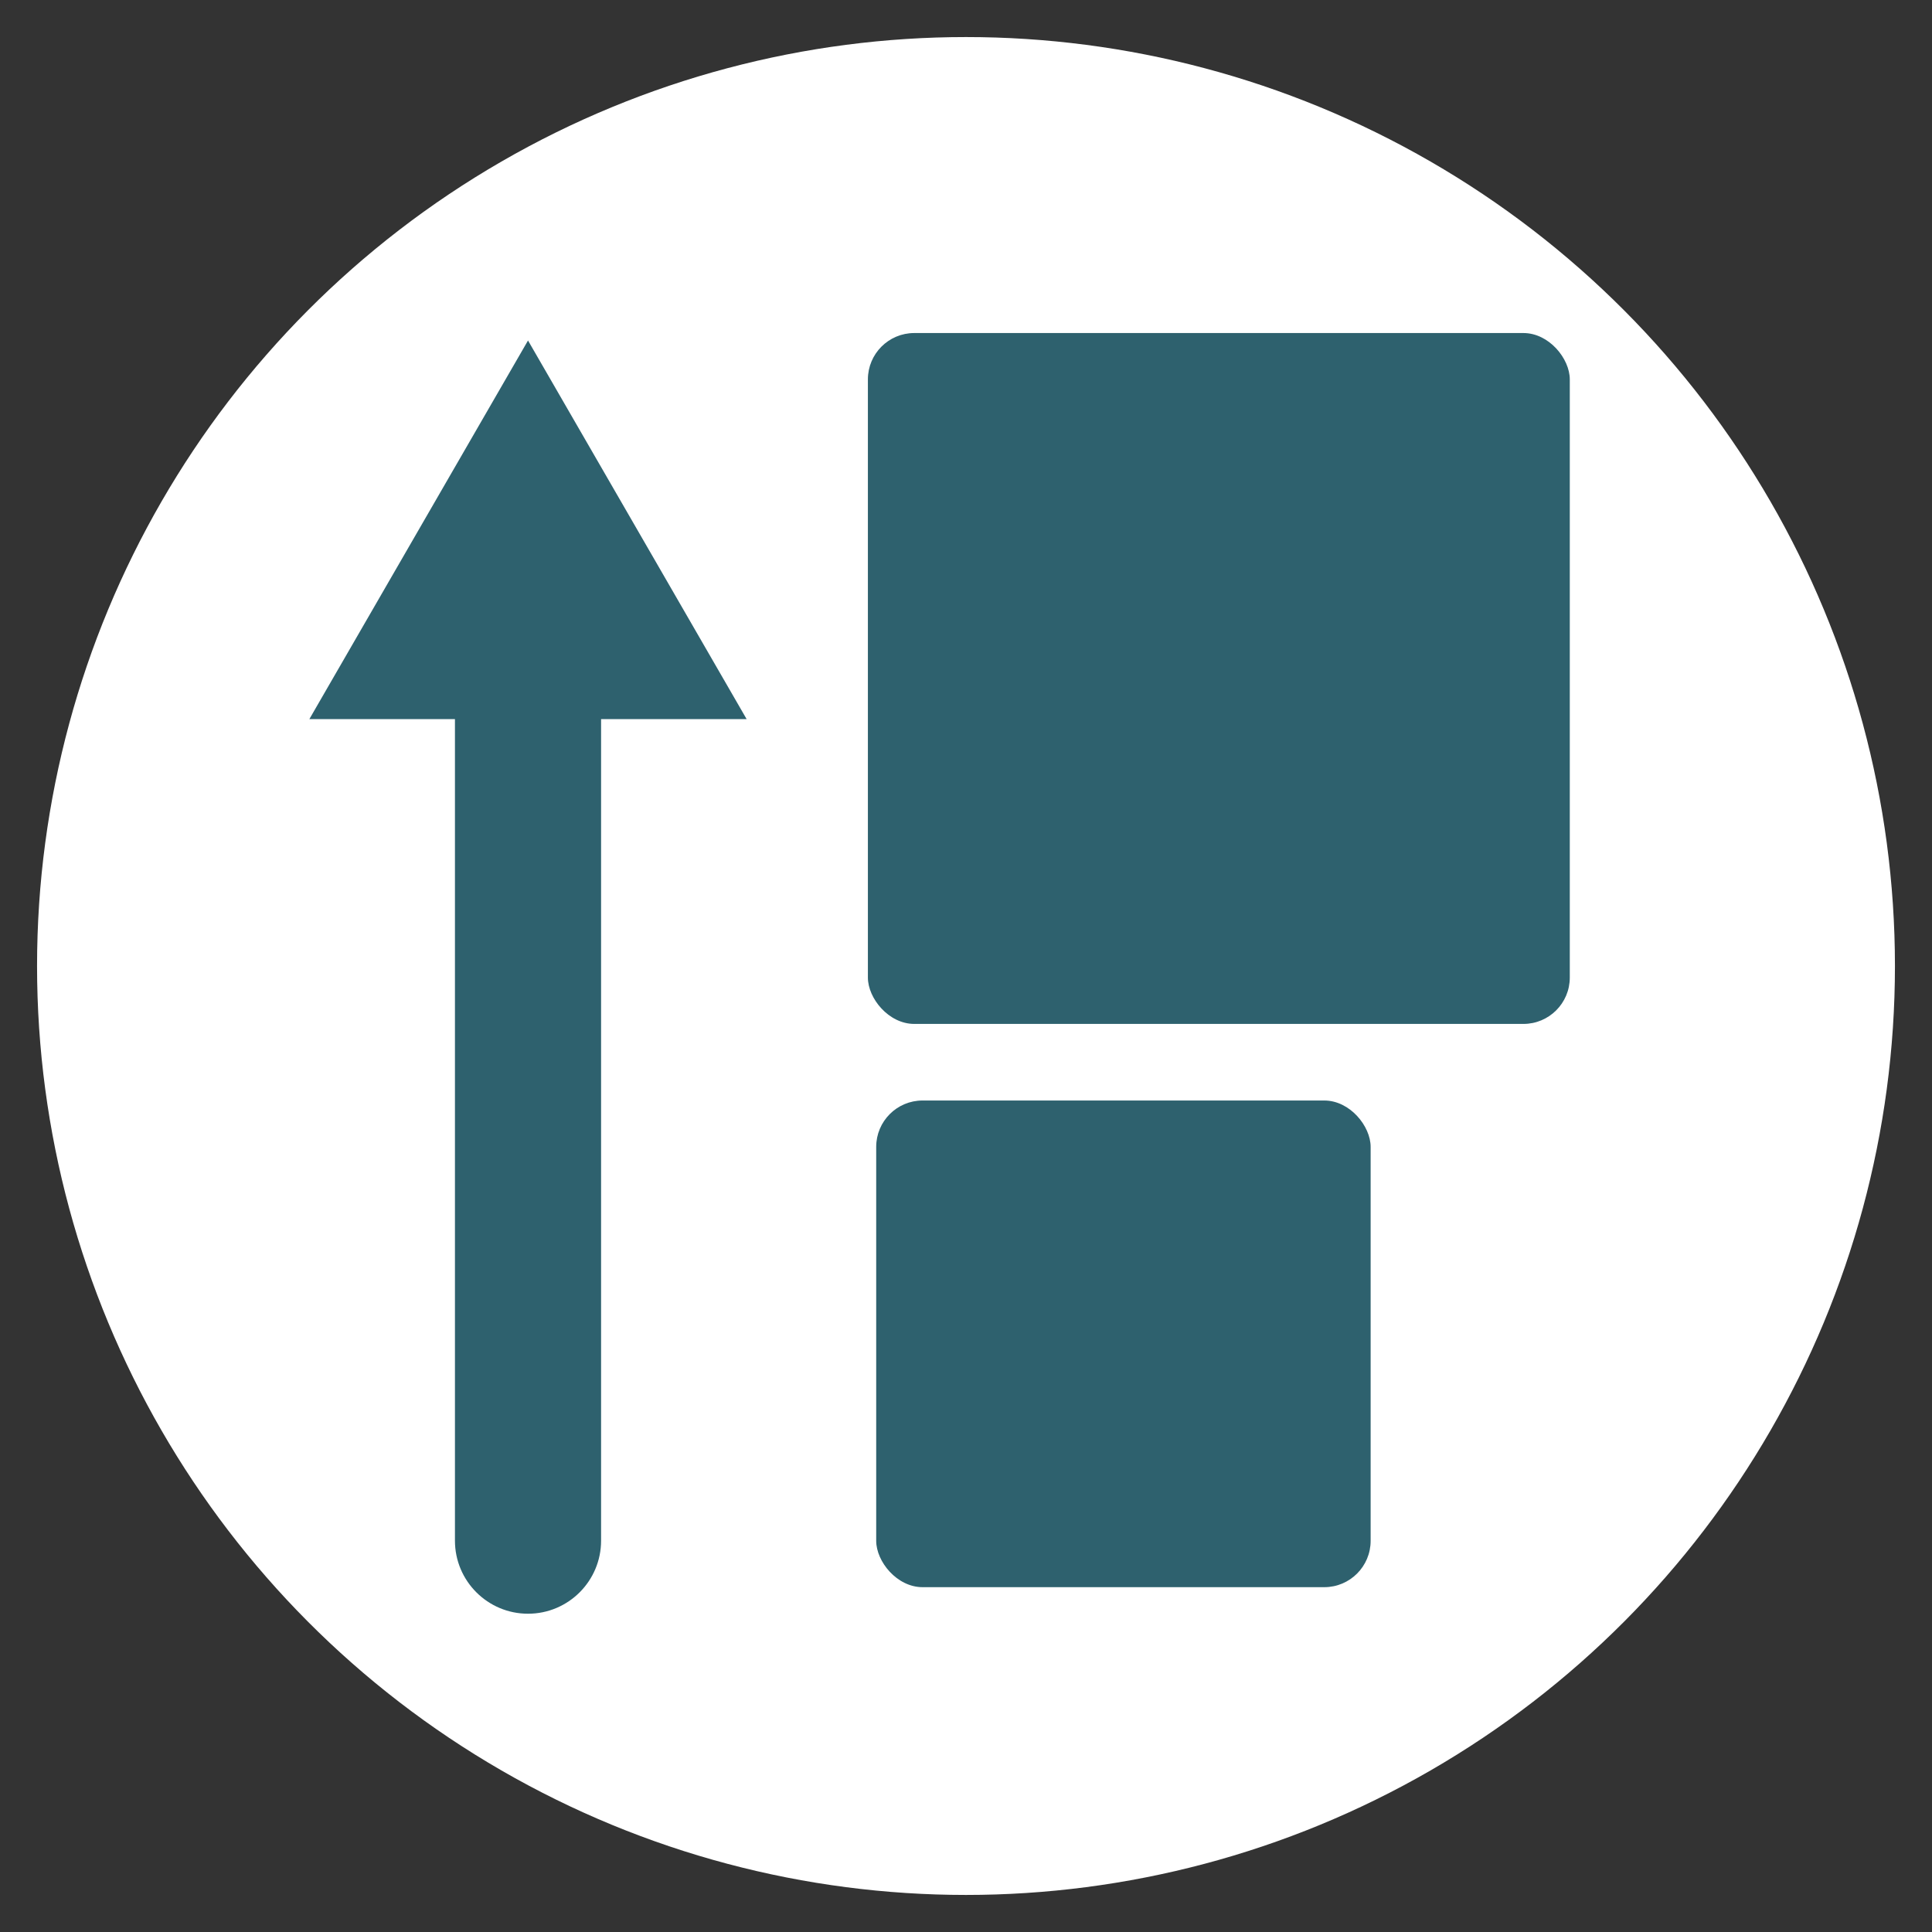
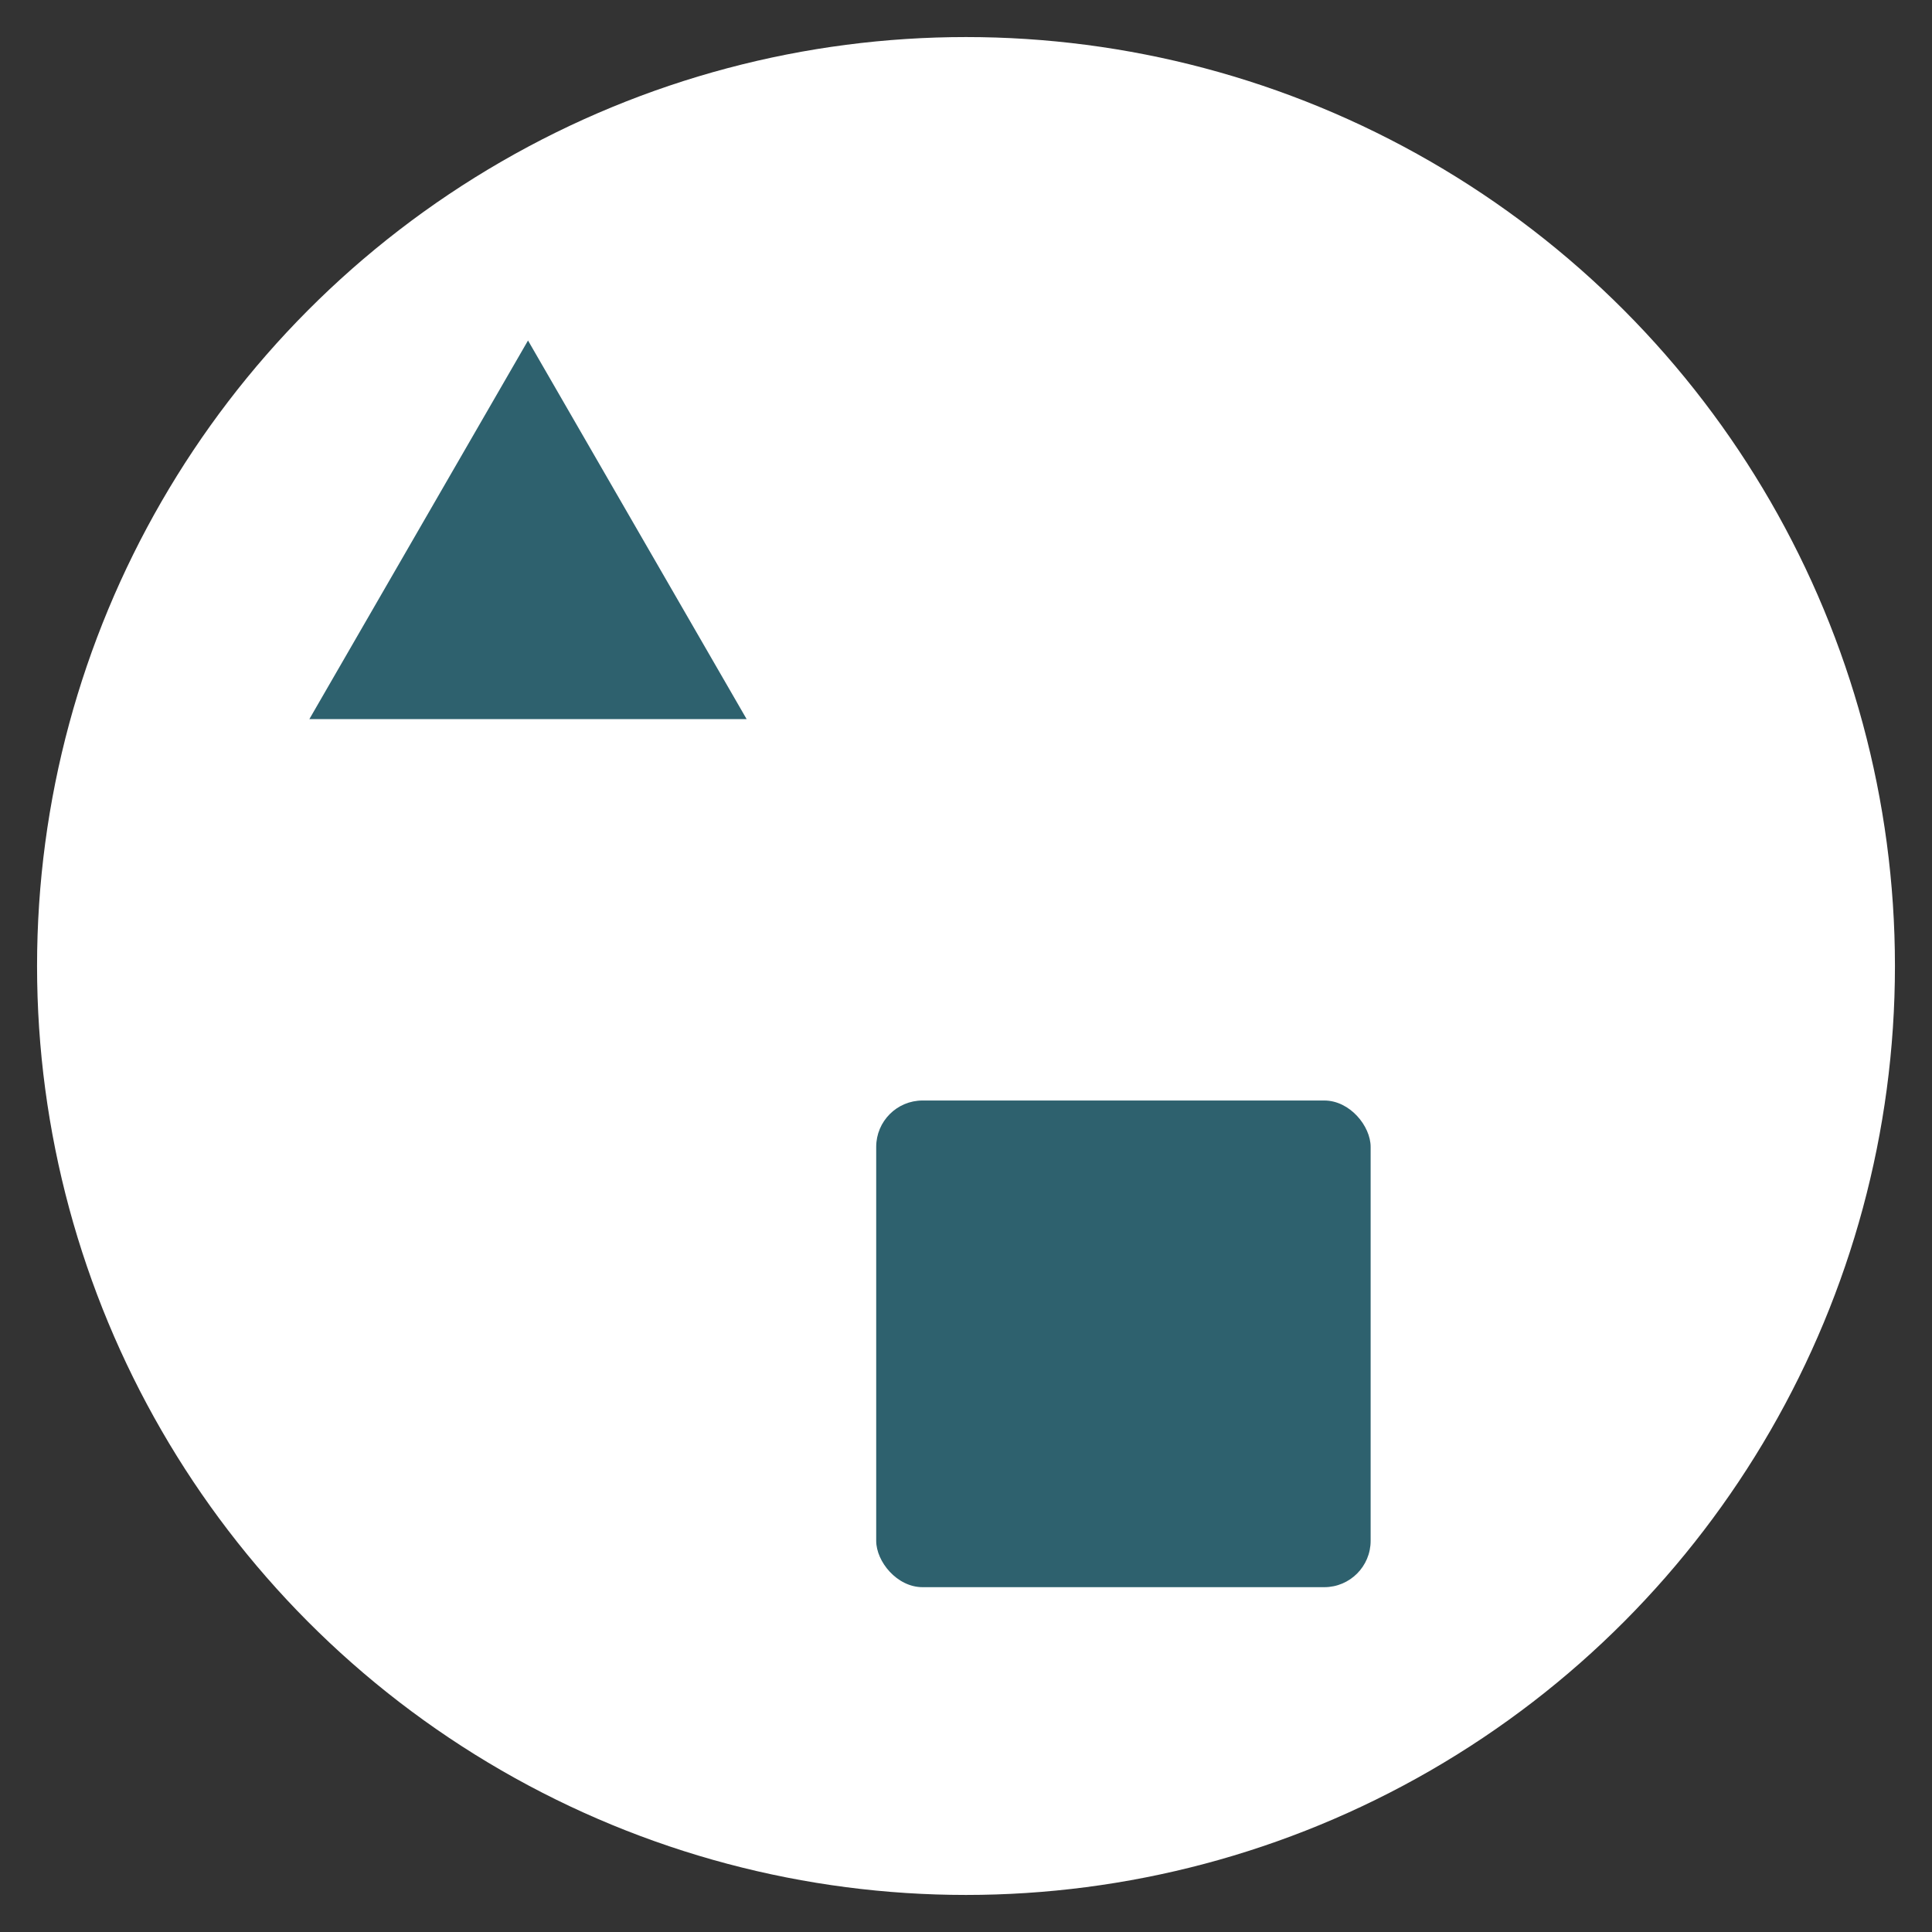
<svg xmlns="http://www.w3.org/2000/svg" id="Layer_1" data-name="Layer 1" viewBox="0 0 500 500">
  <rect x="0" y="0" width="500" height="500" fill="#333333" stroke="none" />
  <defs>
    <style> .cls-1 { fill: #2e616e; } .cls-2 { fill: #fff; } </style>
  </defs>
  <circle class="cls-2" cx="250" cy="250" r="240.41" />
  <g>
-     <rect class="cls-1" x="224.61" y="86.19" width="181.65" height="178.8" rx="12" ry="12" />
    <rect class="cls-1" x="226.76" y="284.81" width="127.96" height="125.95" rx="12" ry="12" />
    <g>
-       <path class="cls-1" d="M136.65,417.63c-10.44,0-18.91-8.47-18.91-18.91v-229.16c0-10.44,8.47-18.91,18.91-18.91s18.91,8.47,18.91,18.91v229.16c0,10.44-8.47,18.91-18.91,18.91Z" />
      <polygon class="cls-1" points="80.06 186.11 136.65 88.12 193.23 186.11 80.06 186.11" />
    </g>
  </g>
</svg>